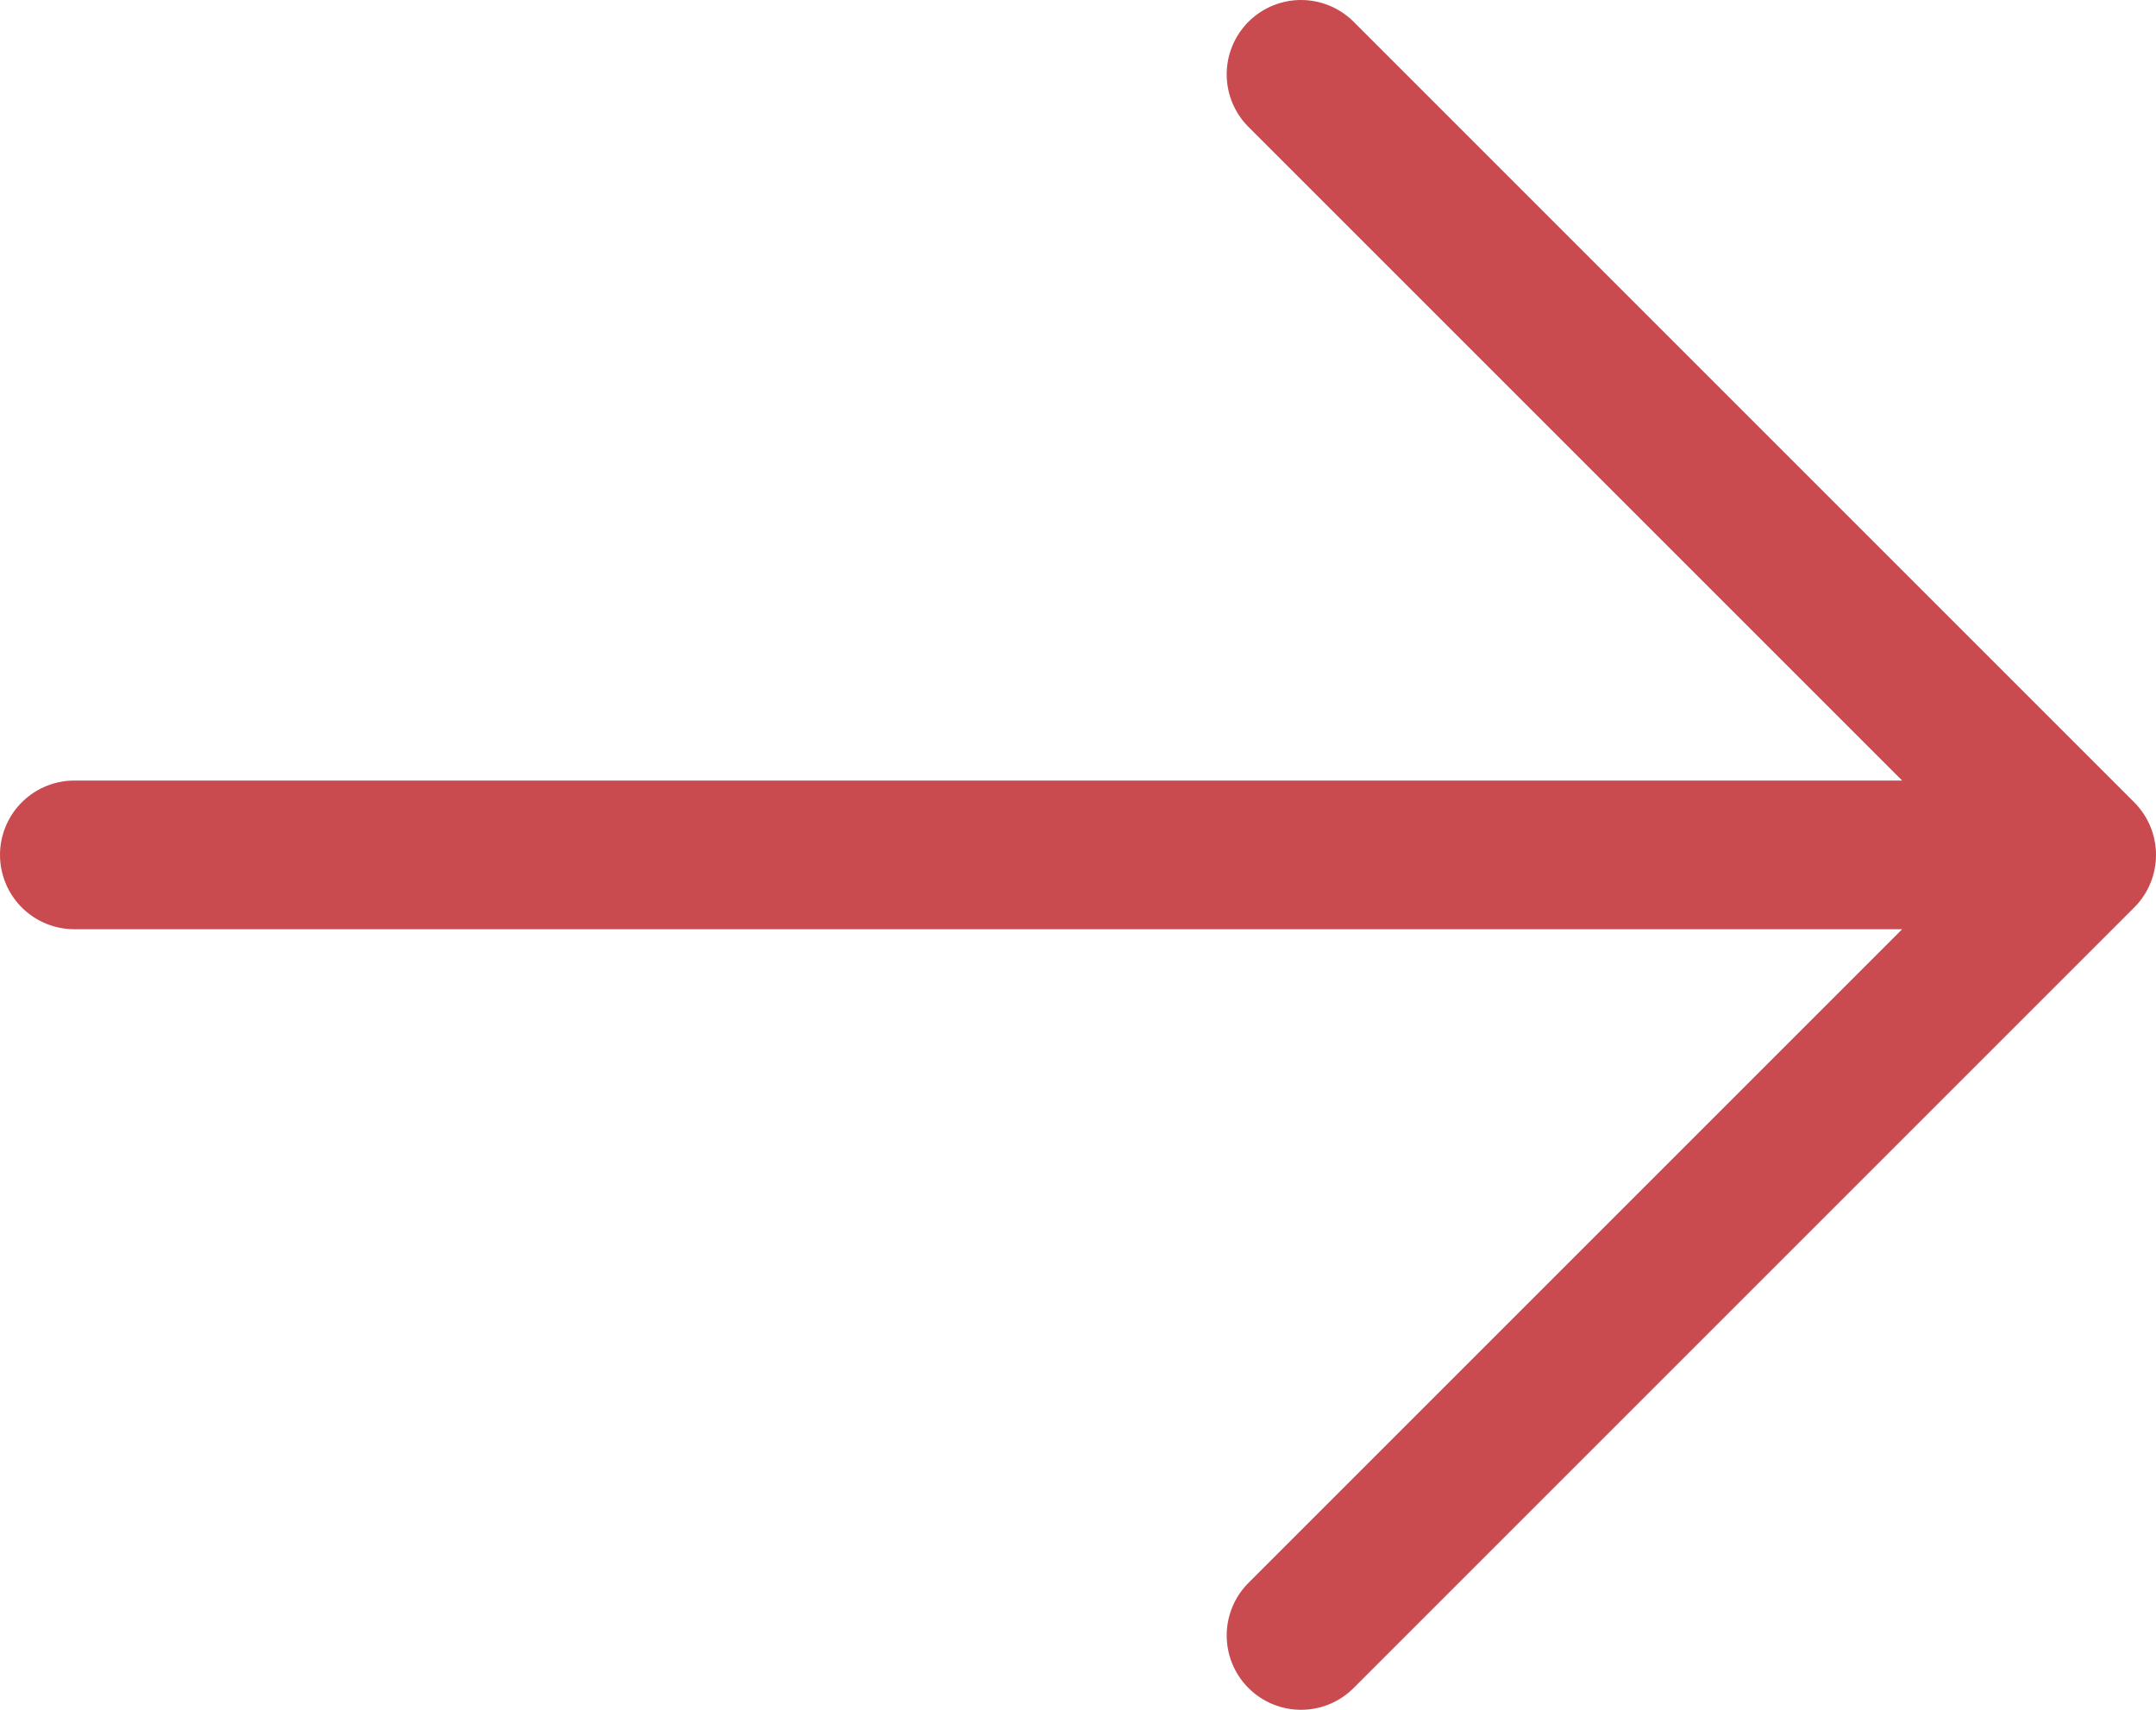
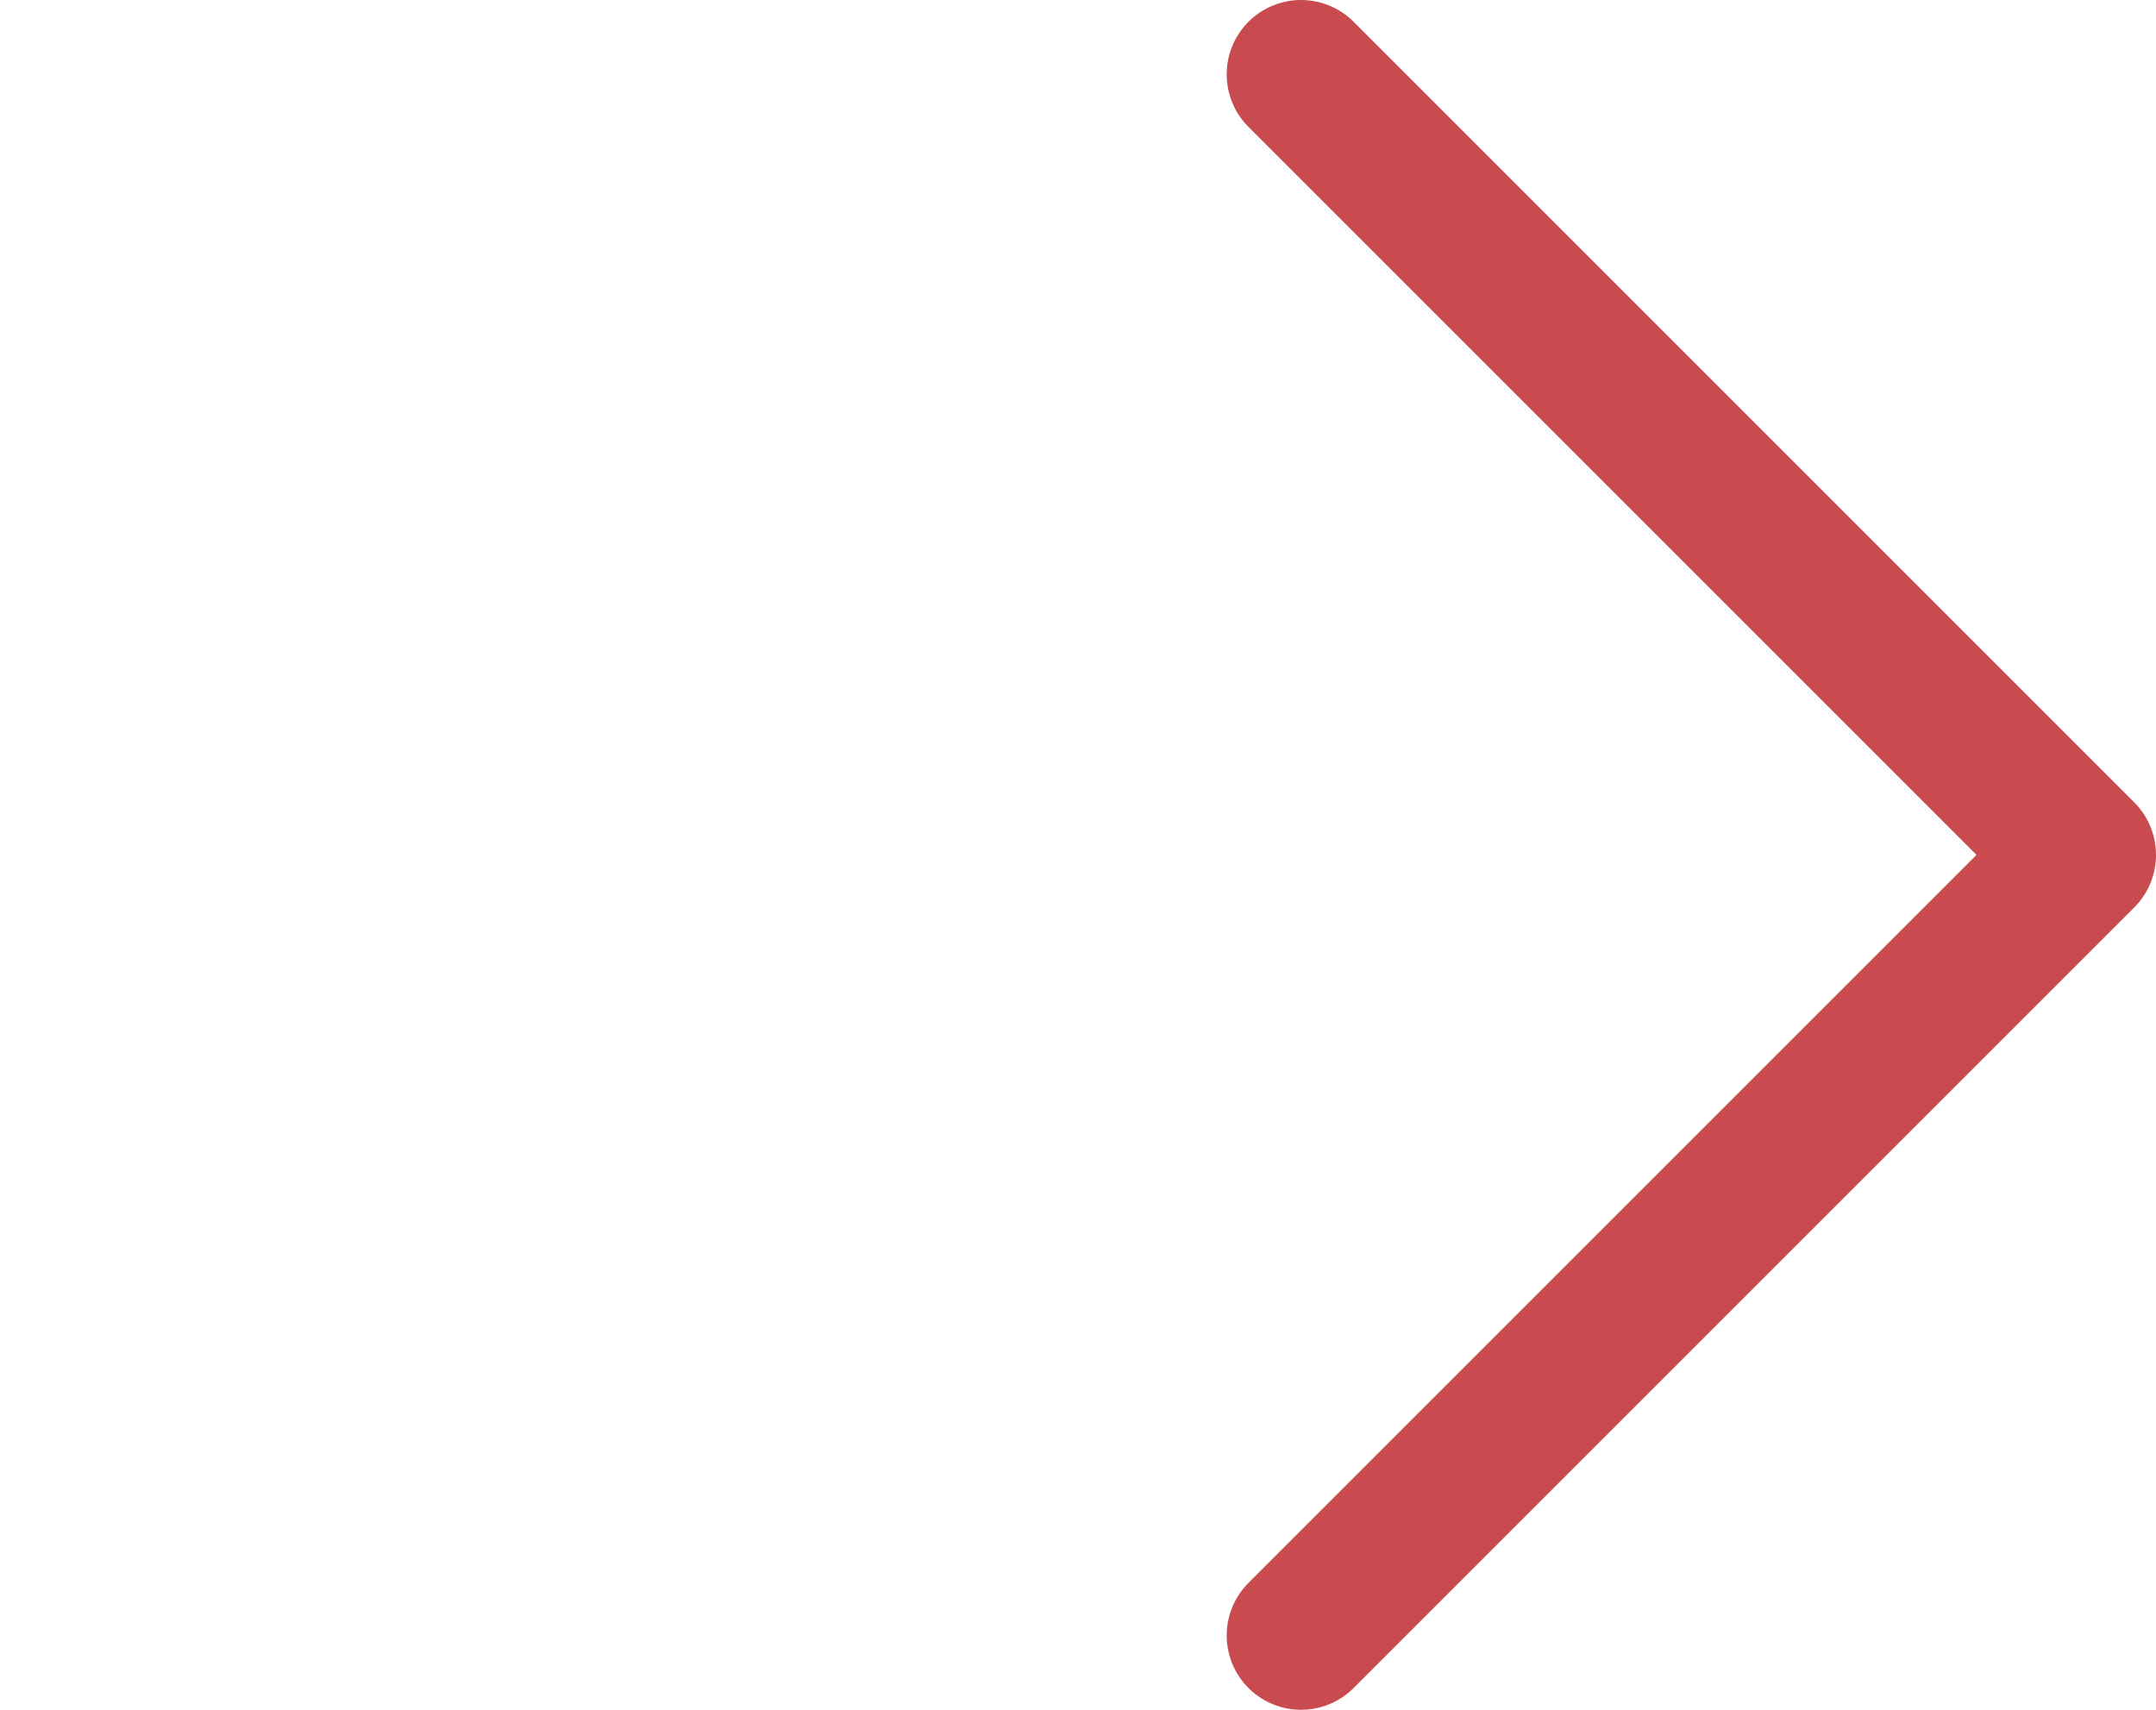
<svg xmlns="http://www.w3.org/2000/svg" viewBox="0 0 29 23">
  <g>
    <g fill="none" stroke="#c94a4f" stroke-linecap="round" stroke-linejoin="round" stroke-width="2">
-       <path d="M28 11.5H1M17.5 1L28 11.5 17.5 22" />
+       <path d="M28 11.5M17.5 1L28 11.5 17.5 22" />
    </g>
  </g>
</svg>